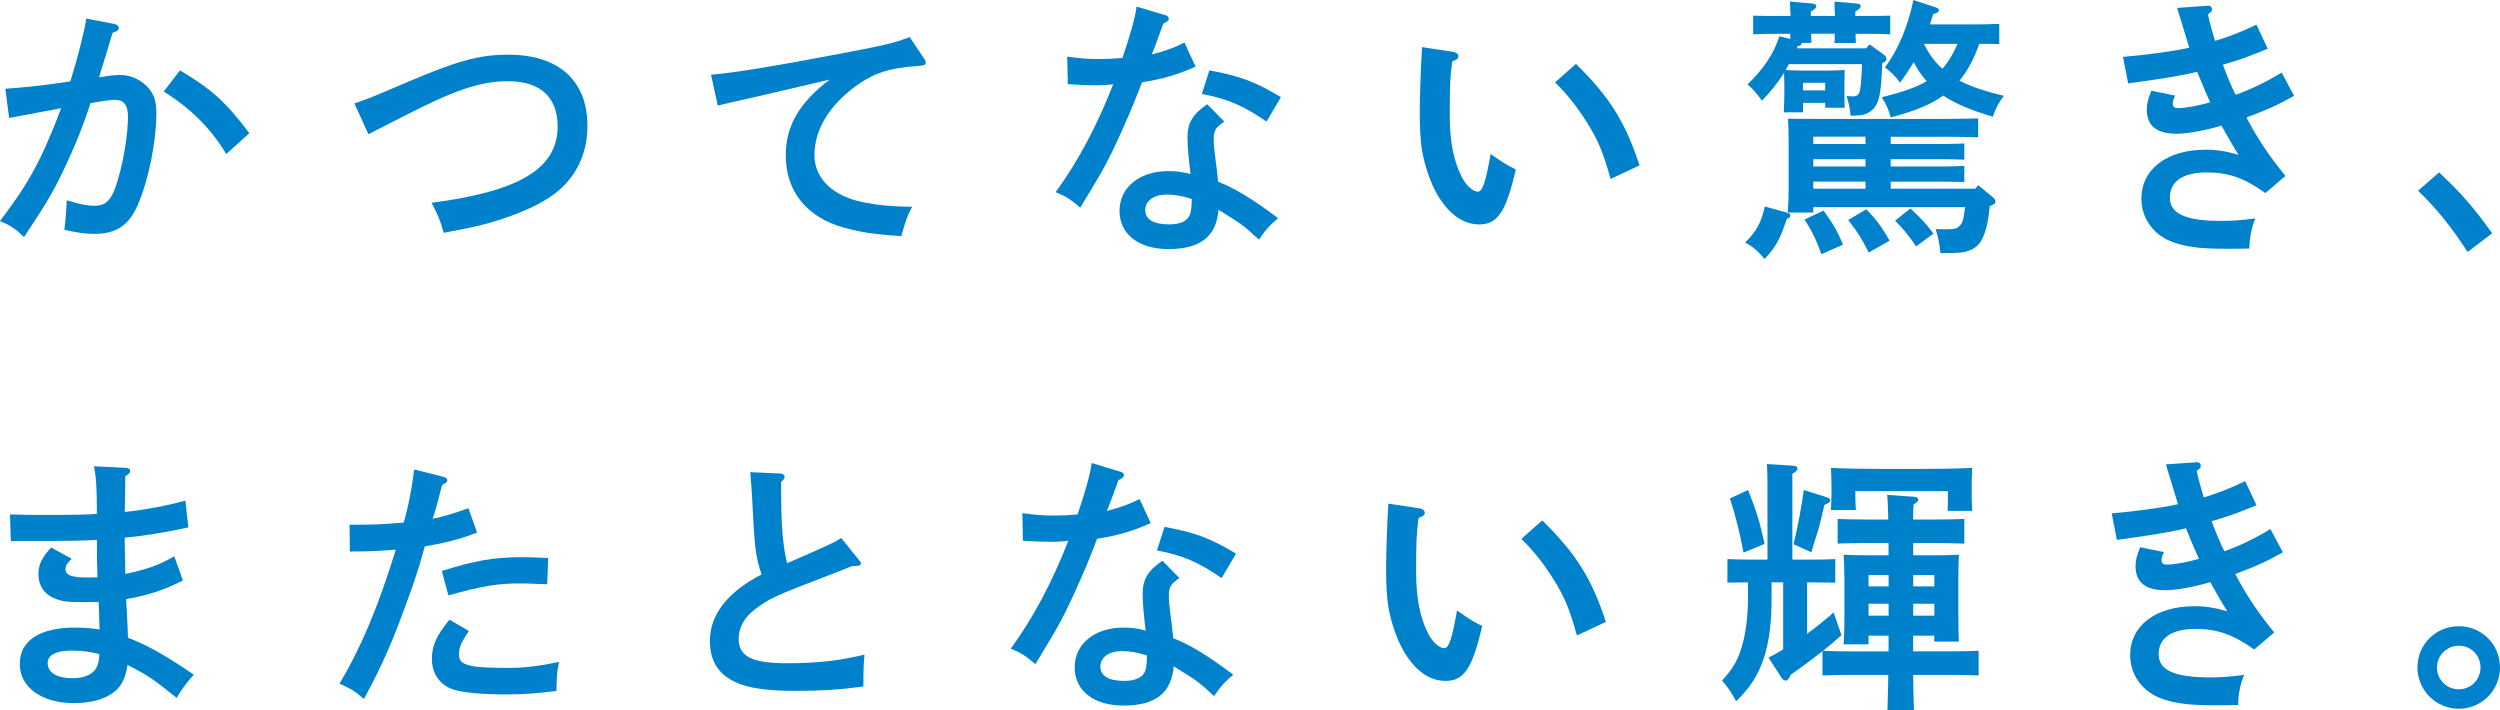
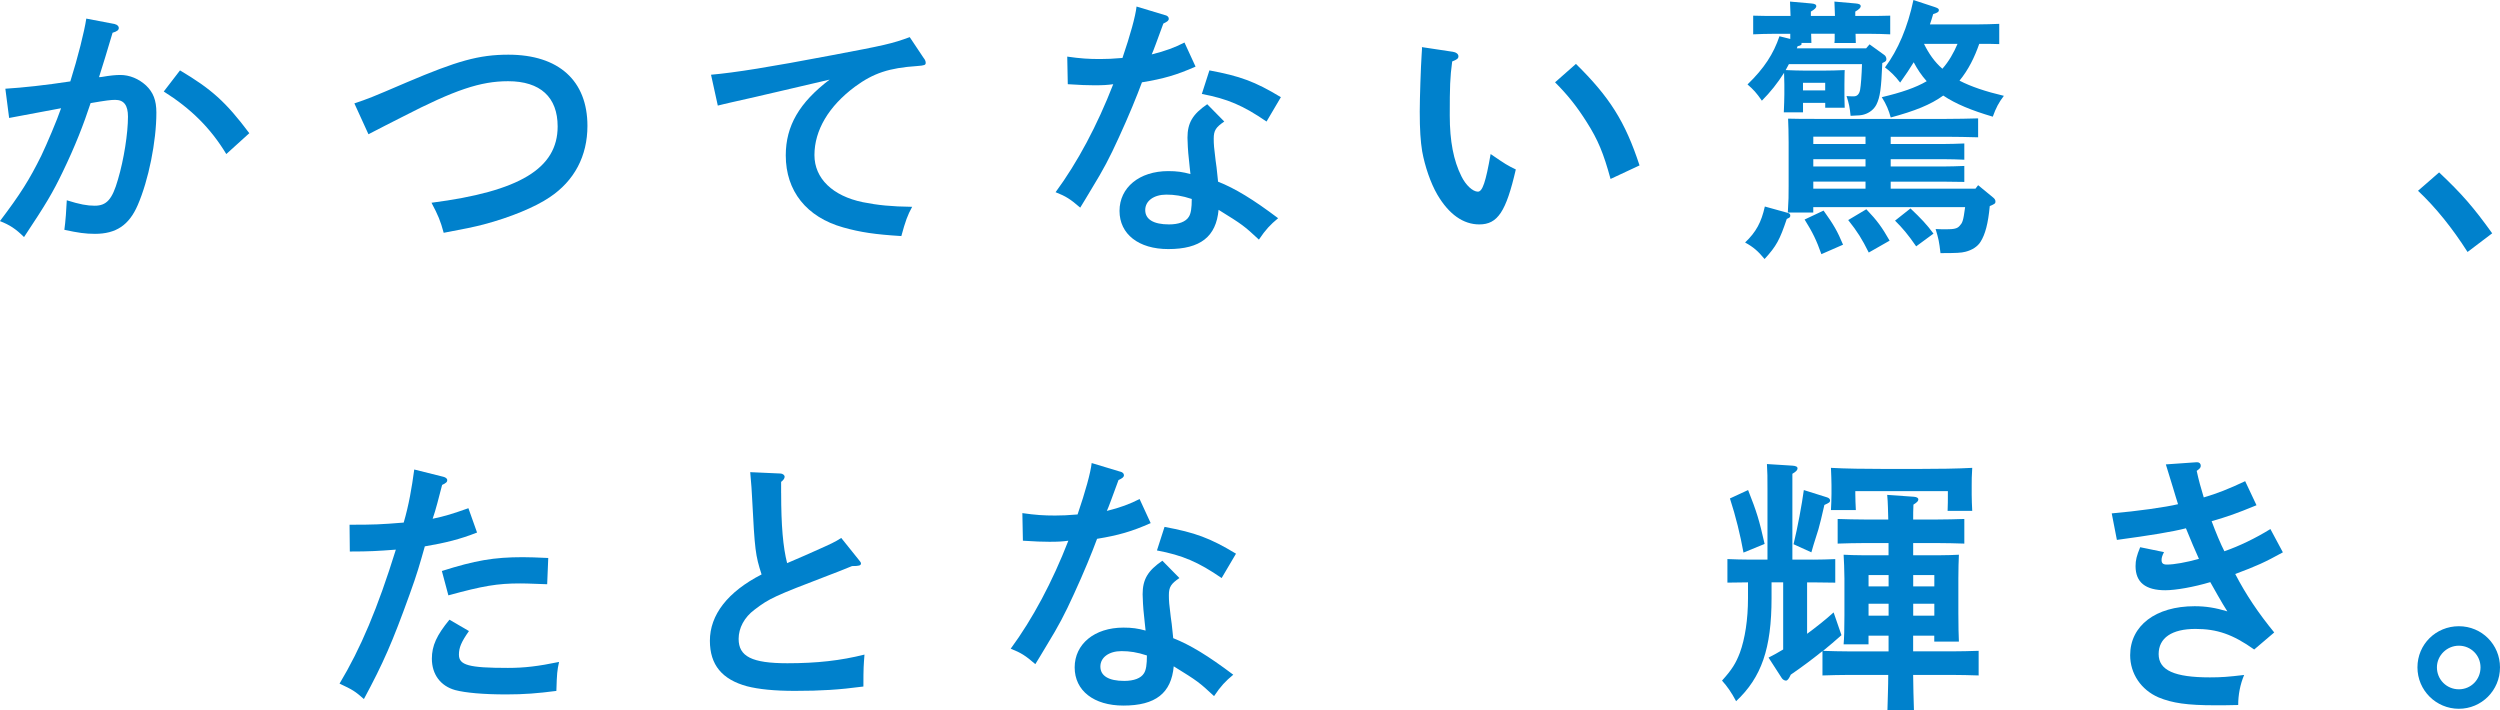
<svg xmlns="http://www.w3.org/2000/svg" id="_レイヤー_2" data-name="レイヤー 2" viewBox="0 0 741.95 210.83">
  <defs>
    <style>
      .cls-1 {
        fill: #0081cc;
        stroke-width: 0px;
      }
    </style>
  </defs>
  <g id="_デザイン" data-name="デザイン">
    <g>
      <path class="cls-1" d="M34.06,7.15c.72.16,1.2.64,1.2,1.12,0,.64-.48,1.04-1.85,1.45-1.85,6.19-2.73,9.16-4.02,13.17.32,0,.48,0,.96-.08,2.33-.4,3.94-.56,5.38-.56,2.73,0,5.46,1.13,7.63,3.13,2.09,2.01,3.05,4.34,3.05,8.03,0,8.6-2.33,20.08-5.54,27.47-2.57,5.94-6.43,8.52-12.69,8.52-2.81,0-5.06-.32-9.08-1.2.32-2.17.64-6.51.72-8.76,3.86,1.21,6.02,1.61,8.28,1.61,3.53,0,5.22-1.85,6.91-7.79,1.77-5.94,2.97-13.74,2.97-18.64,0-3.37-1.2-4.98-3.78-4.98-1.28,0-2.65.16-7.31.96-2.09,6.35-4.58,12.77-8.27,20.4-2.97,6.19-4.98,9.56-11.49,19.36-2.41-2.41-4.26-3.62-7.15-4.74,6.02-7.95,8.76-12.29,12.29-19.44,1.61-3.37,4.66-10.52,5.86-14.06-4.74.88-9.96,1.85-15.42,2.89l-1.12-8.68c5.22-.32,11.89-1.04,19.28-2.17,2.25-7.15,4.18-14.86,4.74-18.64l8.44,1.61ZM53.42,20.89c9.32,5.54,13.58,9.32,20.57,18.64l-6.83,6.19c-4.66-7.71-10.52-13.5-18.56-18.56l4.82-6.27Z" />
      <path class="cls-1" d="M105.16,30.69c4.26-1.45,4.74-1.61,15.59-6.27,14.94-6.35,21.37-8.19,30.13-8.19,14.94,0,23.46,7.71,23.46,21.13,0,8.92-3.86,16.31-11.25,21.21-4.26,2.89-11.65,5.95-19.52,8.03-2.73.72-5.86,1.37-11.89,2.49-.96-3.53-1.61-5.14-3.62-8.92,26.19-3.37,37.44-10.2,37.44-22.65,0-8.68-5.14-13.42-14.7-13.42-8.19,0-15.83,2.57-31.25,10.52-4.34,2.25-6.27,3.13-10.2,5.22l-4.18-9.16Z" />
      <path class="cls-1" d="M274.17,17.27c.32.4.56.88.56,1.37,0,.64-.32.8-2.57.96-8.28.56-12.93,2.09-18.4,6.11-7.79,5.78-12.05,12.93-12.05,20.32,0,6.91,5.38,12.13,14.38,13.98,4.42.88,8.36,1.29,14.62,1.37-1.37,2.49-2.01,4.26-3.21,8.68-7.79-.48-12.13-1.12-17.27-2.57-10.84-3.05-17.03-10.77-17.03-21.37,0-8.76,4.02-15.66,13.01-22.49-7.23,1.69-24.66,5.78-29.16,6.75-2.01.48-2.49.56-4.02.96l-2.01-9.16c7.23-.64,17.27-2.25,35.83-5.78,15.75-2.97,17.91-3.45,23.14-5.38l4.18,6.27Z" />
      <path class="cls-1" d="M345.83,4.5c.64.16,1.04.56,1.04,1.04,0,.56-.4.88-1.61,1.45-1.93,5.22-2.89,7.95-3.45,9.16,3.94-.96,6.91-2.09,9.72-3.53l3.29,7.15c-5.62,2.49-9.56,3.62-15.91,4.66-1.45,3.94-3.94,10.04-6.83,16.31-2.81,6.19-4.66,9.64-7.95,15.02-1.61,2.73-2.81,4.66-3.54,5.86-2.97-2.57-4.26-3.37-7.31-4.58,6.51-8.84,12.37-19.84,17.11-32.05-1.69.24-3.05.32-5.62.32-2.25,0-4.02-.08-7.87-.32l-.16-8.19c3.86.56,6.35.72,9.72.72,2.25,0,3.62-.08,6.67-.32,2.33-6.83,3.86-12.37,4.18-15.26l8.52,2.57ZM363.34,36.07c-2.49,1.69-3.13,2.65-3.13,5.06,0,1.69.08,2.73.56,6.51.24,1.69.32,2.17.56,4.66.08.96.16,1.29.16,1.61,5.06,2.01,10.36,5.22,17.83,10.85-2.33,1.93-3.7,3.37-5.7,6.35-4.42-4.1-4.82-4.42-11.97-8.84-.72,7.95-5.38,11.65-14.94,11.65-8.76,0-14.46-4.42-14.46-11.33s5.86-11.81,14.46-11.81c2.57,0,4.26.24,6.59.88-.24-1.93-.24-2.49-.48-4.58-.24-1.85-.4-5.22-.4-6.19,0-4.42,1.53-6.99,5.86-9.96l5.06,5.14ZM346.15,57.76c-3.7,0-6.27,1.85-6.27,4.58s2.41,4.26,7.07,4.26c2.89,0,4.98-.8,5.86-2.25.64-.96.88-2.65.88-5.3-2.89-.96-5.14-1.29-7.55-1.29ZM358.93,20.89c9.08,1.69,13.5,3.29,21.21,7.95l-4.26,7.23c-6.91-4.74-11.57-6.75-19.2-8.19l2.25-6.99Z" />
-       <path class="cls-1" d="M431.06,15.34c1.04.16,1.77.64,1.77,1.37,0,.64-.4.96-1.85,1.53-.64,4.82-.72,7.31-.72,16.07,0,7.55,1.12,13.34,3.45,17.99,1.29,2.65,3.38,4.58,4.9,4.58,1.37,0,2.33-2.89,3.78-11.17,4.42,3.05,4.98,3.37,7.47,4.58-2.89,12.53-5.38,16.31-10.84,16.31-4.74,0-9-2.97-12.45-8.84-2.01-3.45-3.7-8.44-4.5-12.85-.48-2.97-.72-6.35-.72-11.81,0-3.94.32-13.25.56-16.87.08-1.45.16-1.93.08-2.25l9.08,1.37ZM467.7,18.96c9.96,9.8,14.62,17.11,18.88,30.13l-8.6,4.02c-2.09-7.63-3.7-11.57-7.07-16.87-2.89-4.58-5.62-8.03-9.4-11.81l6.19-5.46Z" />
+       <path class="cls-1" d="M431.06,15.34c1.04.16,1.77.64,1.77,1.37,0,.64-.4.96-1.85,1.53-.64,4.82-.72,7.31-.72,16.07,0,7.55,1.12,13.34,3.45,17.99,1.29,2.65,3.38,4.58,4.9,4.58,1.37,0,2.33-2.89,3.78-11.17,4.42,3.05,4.98,3.37,7.47,4.58-2.89,12.53-5.38,16.31-10.84,16.31-4.74,0-9-2.97-12.45-8.84-2.01-3.45-3.7-8.44-4.5-12.85-.48-2.97-.72-6.35-.72-11.81,0-3.94.32-13.25.56-16.87.08-1.45.16-1.93.08-2.25l9.08,1.37ZM467.7,18.96c9.96,9.8,14.62,17.11,18.88,30.13l-8.6,4.02c-2.09-7.63-3.7-11.57-7.07-16.87-2.89-4.58-5.62-8.03-9.4-11.81l6.19-5.46" />
      <path class="cls-1" d="M530.44,63.14c.64.16.88.4.88.8,0,.32-.08.56-.4.72l-.64.32c-2.09,6.19-3.05,8.03-6.59,11.89-1.93-2.33-3.29-3.53-5.78-4.9,3.29-3.13,4.82-6.03,5.86-10.68l6.67,1.85ZM554.86,13.17l4.34,3.13c.4.24.64.8.64,1.21,0,.48-.08.72-1.21,1.2-.32,7.55-.64,10.12-1.77,12.37-.72,1.37-2.01,2.41-3.62,2.89-.8.24-1.45.32-4.02.4-.24-2.49-.48-3.62-1.2-5.86.64.08,1.69.08,2.17.08.96,0,1.61-.64,1.85-1.93.24-1.29.48-4.5.56-7.63h-21.69c-.32.56-.64,1.2-.96,1.77,2.01.08,4.02.16,6.03.16h4.9c2.57,0,4.42-.08,6.59-.16,0,.8-.08.8-.08,4.26v2.57c0,.96,0,2.09.08,4.34h-5.78v-1.45h-6.59v2.81h-5.7c.08-2.01.16-4.02.16-5.3v-2.97c0-1.12-.08-2.33-.08-3.45-1.93,3.05-4.1,5.78-6.59,8.27-1.61-2.33-2.49-3.29-4.26-4.82,4.98-4.82,7.71-9.08,9.48-14.3l3.21.8v-1.53h-4.66c-2.09,0-4.66.08-6.35.16v-5.54c1.77.08,4.66.08,6.35.08h4.74c-.08-1.45-.08-2.81-.16-4.26l6.35.56c.96.08,1.45.32,1.45.8s-.48.96-1.61,1.61v1.29h7.15c-.08-1.45-.08-2.81-.16-4.26l6.35.56c.96.08,1.45.32,1.45.8s-.48.96-1.61,1.61v1.29h4.02c1.69,0,4.58,0,6.35-.08v5.54c-1.69-.08-4.26-.16-6.35-.16h-3.94c0,.88.08,1.85.08,2.73h-6.35c.08-.48.08-.96.08-1.45v-1.29h-6.99c0,.88.08,1.85.08,2.73h-2.97l.08.32c-.08.24-.32.48-1.2.64l-.24.64h20.57l1.04-1.21ZM561.12,42.74h15.5c1.69,0,4.58-.08,6.35-.16v4.82c-1.69-.08-4.26-.16-6.35-.16h-15.5v2.17h15.5c1.69,0,4.58-.08,6.35-.16v4.74l-6.35-.08h-15.5v2.09h25.15l.8-1.04,4.5,3.7c.4.32.64.72.64,1.12,0,.56-.08.72-1.69,1.37-.48,5.22-1.36,8.44-2.73,10.6-.88,1.45-2.57,2.49-4.5,2.97-1.29.32-2.57.4-7.39.4-.4-3.45-.56-4.18-1.45-7.15,1.53.08,2.33.08,3.05.08,2.49,0,3.37-.24,4.02-.96.88-.96,1.12-1.29,1.69-5.62h-45.07v1.61h-7.55c.24-3.86.24-4.9.24-7.87v-12.93c0-2.97-.08-5.22-.16-7.07,2.33.08,4.74.08,9.4.08h37.36c3.13,0,7.23-.08,9.64-.16v5.62c-2.49-.08-6.99-.16-9.64-.16h-16.31v2.17ZM541.68,24.58h-6.59v2.25h6.59v-2.25ZM541.2,62.5c3.05,4.26,4.1,6.11,5.78,10.12l-6.43,2.81c-1.45-4.1-2.57-6.43-4.98-10.28l5.62-2.65ZM538.15,40.57v2.17h15.5v-2.17h-15.5ZM538.15,49.41h15.5v-2.17h-15.5v2.17ZM538.15,55.99h15.5v-2.09h-15.5v2.09ZM553.89,62.1c3.29,3.45,4.66,5.38,6.91,9.32l-6.19,3.53c-2.01-4.02-3.29-6.11-6.1-9.64l5.38-3.21ZM593.34,13.09c-1.61-.08-3.86-.08-5.94-.08-1.37,3.94-3.21,7.71-5.86,10.93,3.45,1.77,7.71,3.21,13.17,4.5-1.53,2.01-2.33,3.53-3.29,6.19-6.27-1.85-11.01-3.78-14.7-6.27-3.78,2.73-8.44,4.58-15.59,6.51-.56-2.09-1.28-3.86-2.65-6.03,5.78-1.37,10.04-2.81,13.33-4.74-1.53-1.69-2.81-3.62-3.86-5.62-1.12,1.85-2.41,3.78-4.02,6.03-1.45-1.93-2.97-3.37-4.5-4.5,3.86-5.14,6.75-11.97,8.44-20l6.35,2.09c.88.32,1.2.48,1.2.88,0,.56-.4.8-1.69,1.21-.32,1.12-.64,2.09-.96,3.05h14.22c1.69,0,4.58-.08,6.35-.16v6.03ZM566.99,61.86c3.13,2.97,4.82,4.74,6.83,7.47l-5.14,3.78c-2.49-3.61-4.02-5.38-6.27-7.63l4.58-3.62ZM571,13.01c1.37,2.81,3.13,5.38,5.46,7.39,1.93-2.17,3.37-4.74,4.5-7.39h-9.96Z" />
-       <path class="cls-1" d="M673.03,14.46c-6.27,2.57-8.35,3.29-13.33,4.74,1.12,3.05,2.73,6.91,3.78,8.92,4.42-1.53,9.24-3.86,13.66-6.59l3.7,6.91c-5.38,2.97-7.71,4.02-14.14,6.43,3.21,6.19,6.91,11.65,11.57,17.35l-5.94,5.06c-6.35-4.5-11.01-6.11-17.43-6.11-6.99,0-10.93,2.65-10.93,7.47s4.74,6.91,15.18,6.91c3.45,0,5.54-.16,10.2-.72-1.2,2.81-1.77,5.95-1.77,8.92-3.13.08-4.5.08-6.91.08-8.2,0-12.61-.64-16.71-2.33-5.22-2.25-8.44-7.07-8.44-12.53,0-8.76,7.55-14.54,19.12-14.54,3.38,0,6.27.48,9.72,1.53-1.53-2.33-4.42-7.55-5.06-8.68-4.82,1.45-10.28,2.41-13.33,2.41-5.86,0-8.84-2.33-8.84-7.15,0-1.77.32-3.05,1.36-5.62l7.07,1.45c-.56,1.12-.72,1.69-.72,2.33,0,.96.4,1.37,1.61,1.37,2.09,0,5.7-.64,9.48-1.69-.72-1.53-2.81-6.43-3.86-9.08-4.02,1.04-10.44,2.09-20.48,3.45l-1.53-7.87c7.47-.64,16.07-1.85,19.68-2.73-.16-.4-.96-3.13-1.45-4.74-1.37-4.5-2.09-6.83-2.17-7.07l9.16-.64h.16c.64,0,1.04.48,1.04.96,0,.56-.08.8-1.2,1.61.56,2.65,1.29,5.22,2.09,7.87,3.86-1.12,7.55-2.57,12.29-4.82l3.37,7.15Z" />
      <path class="cls-1" d="M723.88,51.17c6.75,6.35,10.28,10.44,15.75,18.07l-7.31,5.54c-4.5-7.07-9.48-13.26-14.7-18.16l6.27-5.46Z" />
-       <path class="cls-1" d="M38,189.3c5.62,2.09,10.76,4.98,19.52,10.93-1.93,2.09-3.94,4.74-5.06,6.91-7.07-5.7-8.52-6.67-14.62-9.8-.48,3.05-1.2,4.98-2.57,6.67-2.49,2.97-7.31,4.66-13.25,4.66-9.64,0-16.15-4.66-16.15-11.65s6.11-10.76,16.23-10.76c2.65,0,5.06.16,7.47.56-.16-2.81-.08-4.74-.32-8.19-.96,0-2.01.08-3.86.08-5.46,0-6.91-.16-9.4-1.21-2.81-1.12-4.58-3.78-4.58-6.99,0-2.97.96-4.98,3.78-8.03l6.1,3.37c-1.36,1.29-1.85,2.01-1.85,3.05,0,1.85,1.85,2.49,6.67,2.49.96,0,1.69,0,2.81-.08-.16-5.3-.16-6.11-.16-11.09-5.78.32-8.52.32-20.65.32h-2.17c-.16,0-1.45.08-2.73.08l-.24-7.95c4.9.16,6.99.16,13.57.16,3.78,0,9.4-.08,12.21-.32,0-7.47-.16-10.77-.88-14.14l9.56.48c.8.08,1.21.4,1.21.88,0,.56-.24.88-1.45,1.61,0,3.05-.08,5.38-.16,10.6,6.03-.64,12.53-1.85,17.99-3.37l.88,7.95c-6.03,1.37-14.06,2.65-18.88,3.05v.32c0,1.37,0,2.81.08,5.3.08,2.33.08,3.05.08,5.14,6.43-1.37,9.72-2.49,14.54-5.22l2.57,7.15c-5.46,2.81-10.6,4.5-16.87,5.54.08,1.2.32,4.58.48,9.08l.08,2.41ZM29.48,194.12c-2.33-.64-5.22-1.04-8.03-1.04-4.82,0-7.31,1.29-7.31,3.7,0,2.81,2.73,4.5,7.31,4.5,4.1,0,6.59-1.37,7.55-3.94.24-.64.48-2.41.48-3.05v-.16Z" />
      <path class="cls-1" d="M139.01,150.82l2.57,7.23c-5.14,2.01-9.32,3.05-15.5,4.1-1.53,5.38-2.25,8.03-4.5,14.22-5.14,14.3-7.87,20.48-13.58,31.09-2.65-2.33-3.29-2.73-7.23-4.58,6.27-10.44,11.33-22.41,16.71-39.76-5.3.4-7.71.56-13.66.56l-.08-7.95c7.39,0,9.16-.08,16.07-.64,1.53-5.22,2.41-10.36,3.13-15.75l8.68,2.17c.64.16,1.12.56,1.12.96,0,.56-.32.88-1.53,1.45-.88,3.37-1.93,7.63-2.81,10.04,3.78-.8,5.86-1.45,10.6-3.13ZM139.17,187.29c-2.25,3.21-2.97,4.9-2.97,6.99,0,3.13,2.89,3.94,14.54,3.94,4.9,0,8.92-.48,15.18-1.77-.56,2.57-.64,3.29-.8,8.6-5.54.72-9.56,1.04-14.86,1.04-6.83,0-12.13-.48-15.18-1.29-4.34-1.21-6.91-4.66-6.91-9.32,0-3.86,1.45-6.99,5.22-11.57l5.78,3.37ZM131.14,169.46c9.88-3.13,15.42-4.1,24.02-4.1,1.69,0,4.26.08,7.55.24l-.32,7.79c-6.19-.24-6.99-.24-8.03-.24-6.75,0-11.01.72-21.29,3.54l-1.93-7.23Z" />
      <path class="cls-1" d="M231.83,146.32c0,9.64.56,16.07,1.77,20.81,4.42-1.93,7.15-3.05,8.11-3.54,5.06-2.25,6.11-2.73,7.95-3.94l5.22,6.51c.4.48.64.8.64,1.04,0,.64-.56.8-2.65.8-2.97,1.21-5.38,2.17-6.91,2.73-16.15,6.19-17.59,6.83-22.01,10.2-3.05,2.25-4.74,5.46-4.74,8.68,0,5.22,3.94,7.23,14.46,7.23,8.84,0,15.83-.8,22.89-2.57-.24,3.29-.32,3.62-.32,9.48-7.31.96-12.53,1.29-20.33,1.29-6.1,0-10.76-.48-14.22-1.37-7.39-2.01-11.01-6.35-11.01-13.5,0-7.71,5.3-14.54,15.34-19.68-1.85-5.78-2.01-7.15-2.81-22.65-.08-2.25-.24-3.86-.56-7.71l8.92.4c.72,0,1.29.48,1.29.96s-.32.96-1.04,1.53v3.29Z" />
      <path class="cls-1" d="M332.52,139.98c.64.16,1.04.56,1.04,1.04,0,.56-.4.88-1.61,1.45-1.93,5.22-2.89,7.95-3.46,9.16,3.94-.96,6.91-2.09,9.72-3.53l3.29,7.15c-5.62,2.49-9.56,3.62-15.91,4.66-1.45,3.94-3.94,10.04-6.83,16.31-2.81,6.19-4.66,9.64-7.95,15.02-1.61,2.73-2.81,4.66-3.54,5.86-2.97-2.57-4.26-3.37-7.31-4.58,6.51-8.84,12.37-19.84,17.11-32.05-1.69.24-3.05.32-5.62.32-2.25,0-4.02-.08-7.87-.32l-.16-8.19c3.86.56,6.35.72,9.72.72,2.25,0,3.62-.08,6.67-.32,2.33-6.83,3.86-12.37,4.18-15.26l8.52,2.57ZM350.03,171.55c-2.49,1.69-3.13,2.65-3.13,5.06,0,1.69.08,2.73.56,6.51.24,1.69.32,2.17.56,4.66.08.96.16,1.29.16,1.61,5.06,2.01,10.36,5.22,17.83,10.85-2.33,1.93-3.7,3.37-5.7,6.35-4.42-4.1-4.82-4.42-11.97-8.84-.72,7.95-5.38,11.65-14.94,11.65-8.76,0-14.46-4.42-14.46-11.33s5.86-11.81,14.46-11.81c2.57,0,4.26.24,6.59.88-.24-1.93-.24-2.49-.48-4.58-.24-1.85-.4-5.22-.4-6.19,0-4.42,1.53-6.99,5.86-9.96l5.06,5.14ZM332.84,193.24c-3.7,0-6.27,1.85-6.27,4.58s2.41,4.26,7.07,4.26c2.89,0,4.98-.8,5.86-2.25.64-.96.88-2.65.88-5.3-2.89-.96-5.14-1.29-7.55-1.29ZM345.61,156.37c9.08,1.69,13.49,3.29,21.21,7.95l-4.26,7.23c-6.91-4.74-11.57-6.75-19.2-8.19l2.25-6.99Z" />
-       <path class="cls-1" d="M421.08,150.82c1.04.16,1.77.64,1.77,1.37,0,.64-.4.96-1.85,1.53-.64,4.82-.72,7.31-.72,16.07,0,7.55,1.12,13.34,3.45,17.99,1.28,2.65,3.37,4.58,4.9,4.58,1.37,0,2.33-2.89,3.78-11.17,4.42,3.05,4.98,3.37,7.47,4.58-2.89,12.53-5.38,16.31-10.85,16.31-4.74,0-9-2.97-12.45-8.84-2.01-3.45-3.7-8.44-4.5-12.85-.48-2.97-.72-6.35-.72-11.81,0-3.94.32-13.25.56-16.87.08-1.45.16-1.93.08-2.25l9.08,1.37ZM457.71,154.44c9.96,9.8,14.62,17.11,18.88,30.13l-8.6,4.02c-2.09-7.63-3.7-11.57-7.07-16.87-2.89-4.58-5.62-8.03-9.4-11.81l6.18-5.46Z" />
      <path class="cls-1" d="M538.24,166.09c1.77,0,4.66-.08,6.43-.16v6.99l-6.43-.08h-1.93v15.26c2.73-2.01,5.38-4.1,7.87-6.35l2.33,6.75c-1.77,1.61-3.62,3.13-5.46,4.66,2.57.08,5.22.16,7.79.16h11.65v-4.66h-5.95v2.57h-7.39c.16-1.93.24-4.58.24-8.52v-11.01c0-2.49-.16-5.62-.24-7.07,1.77.08,3.46.16,5.78.16h7.55v-3.62h-7.15c-2.33,0-5.7.08-7.95.16v-7.31c2.25.08,5.62.16,7.95.16h7.07c-.08-2.41-.08-4.9-.32-7.31l7.95.56c.8.08,1.29.32,1.29.8s-.4.88-1.45,1.53c-.08,1.45-.08,2.97-.08,4.42h7.15c2.33,0,5.78-.08,8.03-.16v7.31c-2.25-.08-5.7-.16-8.03-.16h-7.15v3.62h7.79c2.41,0,4.02-.08,5.78-.16-.08,1.45-.16,4.58-.16,7.07v10.36c0,3.78.08,6.51.16,8.36h-7.31v-1.77h-6.27v4.66h11.41c2.33,0,5.78-.08,8.03-.16v7.31c-2.25-.08-5.7-.16-8.03-.16h-11.41c.08,3.54.08,6.99.24,10.52h-7.87c.08-3.54.24-6.99.24-10.52h-11.57c-2.33,0-5.7.08-7.95.16v-7.23c-2.89,2.33-6.1,4.74-9.4,6.99-.56,1.2-.96,1.77-1.45,1.77-.4,0-.96-.32-1.21-.72l-3.94-6.11c1.45-.72,2.89-1.53,4.34-2.41v-19.92h-3.45v4.66c0,14.94-2.97,23.54-10.52,30.61-1.36-2.57-2.65-4.42-4.18-6.11,2.97-3.29,4.1-5.14,5.3-8.27,1.53-4.18,2.41-9.88,2.41-16.23v-4.66l-6.11.08v-6.99c1.77.08,4.66.16,6.43.16h5.46v-20.97c0-3.7,0-4.66-.16-7.39l7.63.48c.96.08,1.45.32,1.45.8s-.4.96-1.53,1.61v25.47h6.27ZM518.8,145.44c2.57,6.51,3.29,8.84,4.9,15.99l-6.27,2.57c-.96-5.3-2.25-10.6-4.02-16.07l5.38-2.49ZM532.29,161.51c1.2-4.9,2.49-11.89,3.05-16.07l6.91,2.17c.56.16.88.56.88.88,0,.56-.24.72-1.69,1.37-.8,3.53-1.29,5.54-1.77,7.23-1.53,4.82-1.69,5.38-2.09,6.83l-5.3-2.41ZM569.33,139.17c5.54,0,11.81-.08,15.99-.32-.16,2.57-.16,3.45-.16,5.14v2.89c0,1.37.08,3.13.16,4.74h-7.31c.08-1.45.08-3.53.08-4.74v-1.12h-27.47v.88c0,1.21.08,3.29.16,4.74h-7.39c.08-1.53.16-3.29.16-4.74v-2.65c0-1.61-.08-2.89-.16-5.14,4.1.24,10.44.32,15.91.32h10.04ZM554.55,170.67v3.37h5.95v-3.37h-5.95ZM554.55,182.72h5.95v-3.54h-5.95v3.54ZM574.07,170.67h-6.27v3.37h6.27v-3.37ZM574.07,179.18h-6.27v3.54h6.27v-3.54Z" />
      <path class="cls-1" d="M669.7,149.94c-6.27,2.57-8.36,3.29-13.33,4.74,1.12,3.05,2.73,6.91,3.78,8.92,4.42-1.53,9.24-3.86,13.66-6.59l3.7,6.91c-5.38,2.97-7.71,4.02-14.14,6.43,3.21,6.19,6.91,11.65,11.57,17.35l-5.94,5.06c-6.35-4.5-11.01-6.11-17.43-6.11-6.99,0-10.93,2.65-10.93,7.47s4.74,6.91,15.18,6.91c3.46,0,5.54-.16,10.2-.72-1.2,2.81-1.77,5.95-1.77,8.92-3.13.08-4.5.08-6.91.08-8.19,0-12.61-.64-16.71-2.33-5.22-2.25-8.44-7.07-8.44-12.53,0-8.76,7.55-14.54,19.12-14.54,3.37,0,6.27.48,9.72,1.53-1.53-2.33-4.42-7.55-5.06-8.68-4.82,1.45-10.28,2.41-13.34,2.41-5.86,0-8.84-2.33-8.84-7.15,0-1.77.32-3.05,1.37-5.62l7.07,1.45c-.56,1.12-.72,1.69-.72,2.33,0,.96.4,1.37,1.61,1.37,2.09,0,5.7-.64,9.48-1.69-.72-1.53-2.81-6.43-3.86-9.08-4.02,1.04-10.44,2.09-20.49,3.45l-1.53-7.87c7.47-.64,16.07-1.85,19.68-2.73-.16-.4-.96-3.13-1.45-4.74-1.37-4.5-2.09-6.83-2.17-7.07l9.16-.64h.16c.64,0,1.04.48,1.04.96,0,.56-.08.8-1.2,1.61.56,2.65,1.28,5.22,2.09,7.87,3.86-1.12,7.55-2.57,12.29-4.82l3.37,7.15Z" />
      <path class="cls-1" d="M741.95,198.06c0,6.83-5.46,12.29-12.21,12.29s-12.29-5.46-12.29-12.29,5.46-12.21,12.29-12.21,12.21,5.46,12.21,12.21ZM723.23,198.06c0,3.62,2.89,6.51,6.51,6.51s6.43-2.89,6.43-6.51-2.89-6.43-6.43-6.43-6.51,2.89-6.51,6.43Z" />
    </g>
  </g>
</svg>